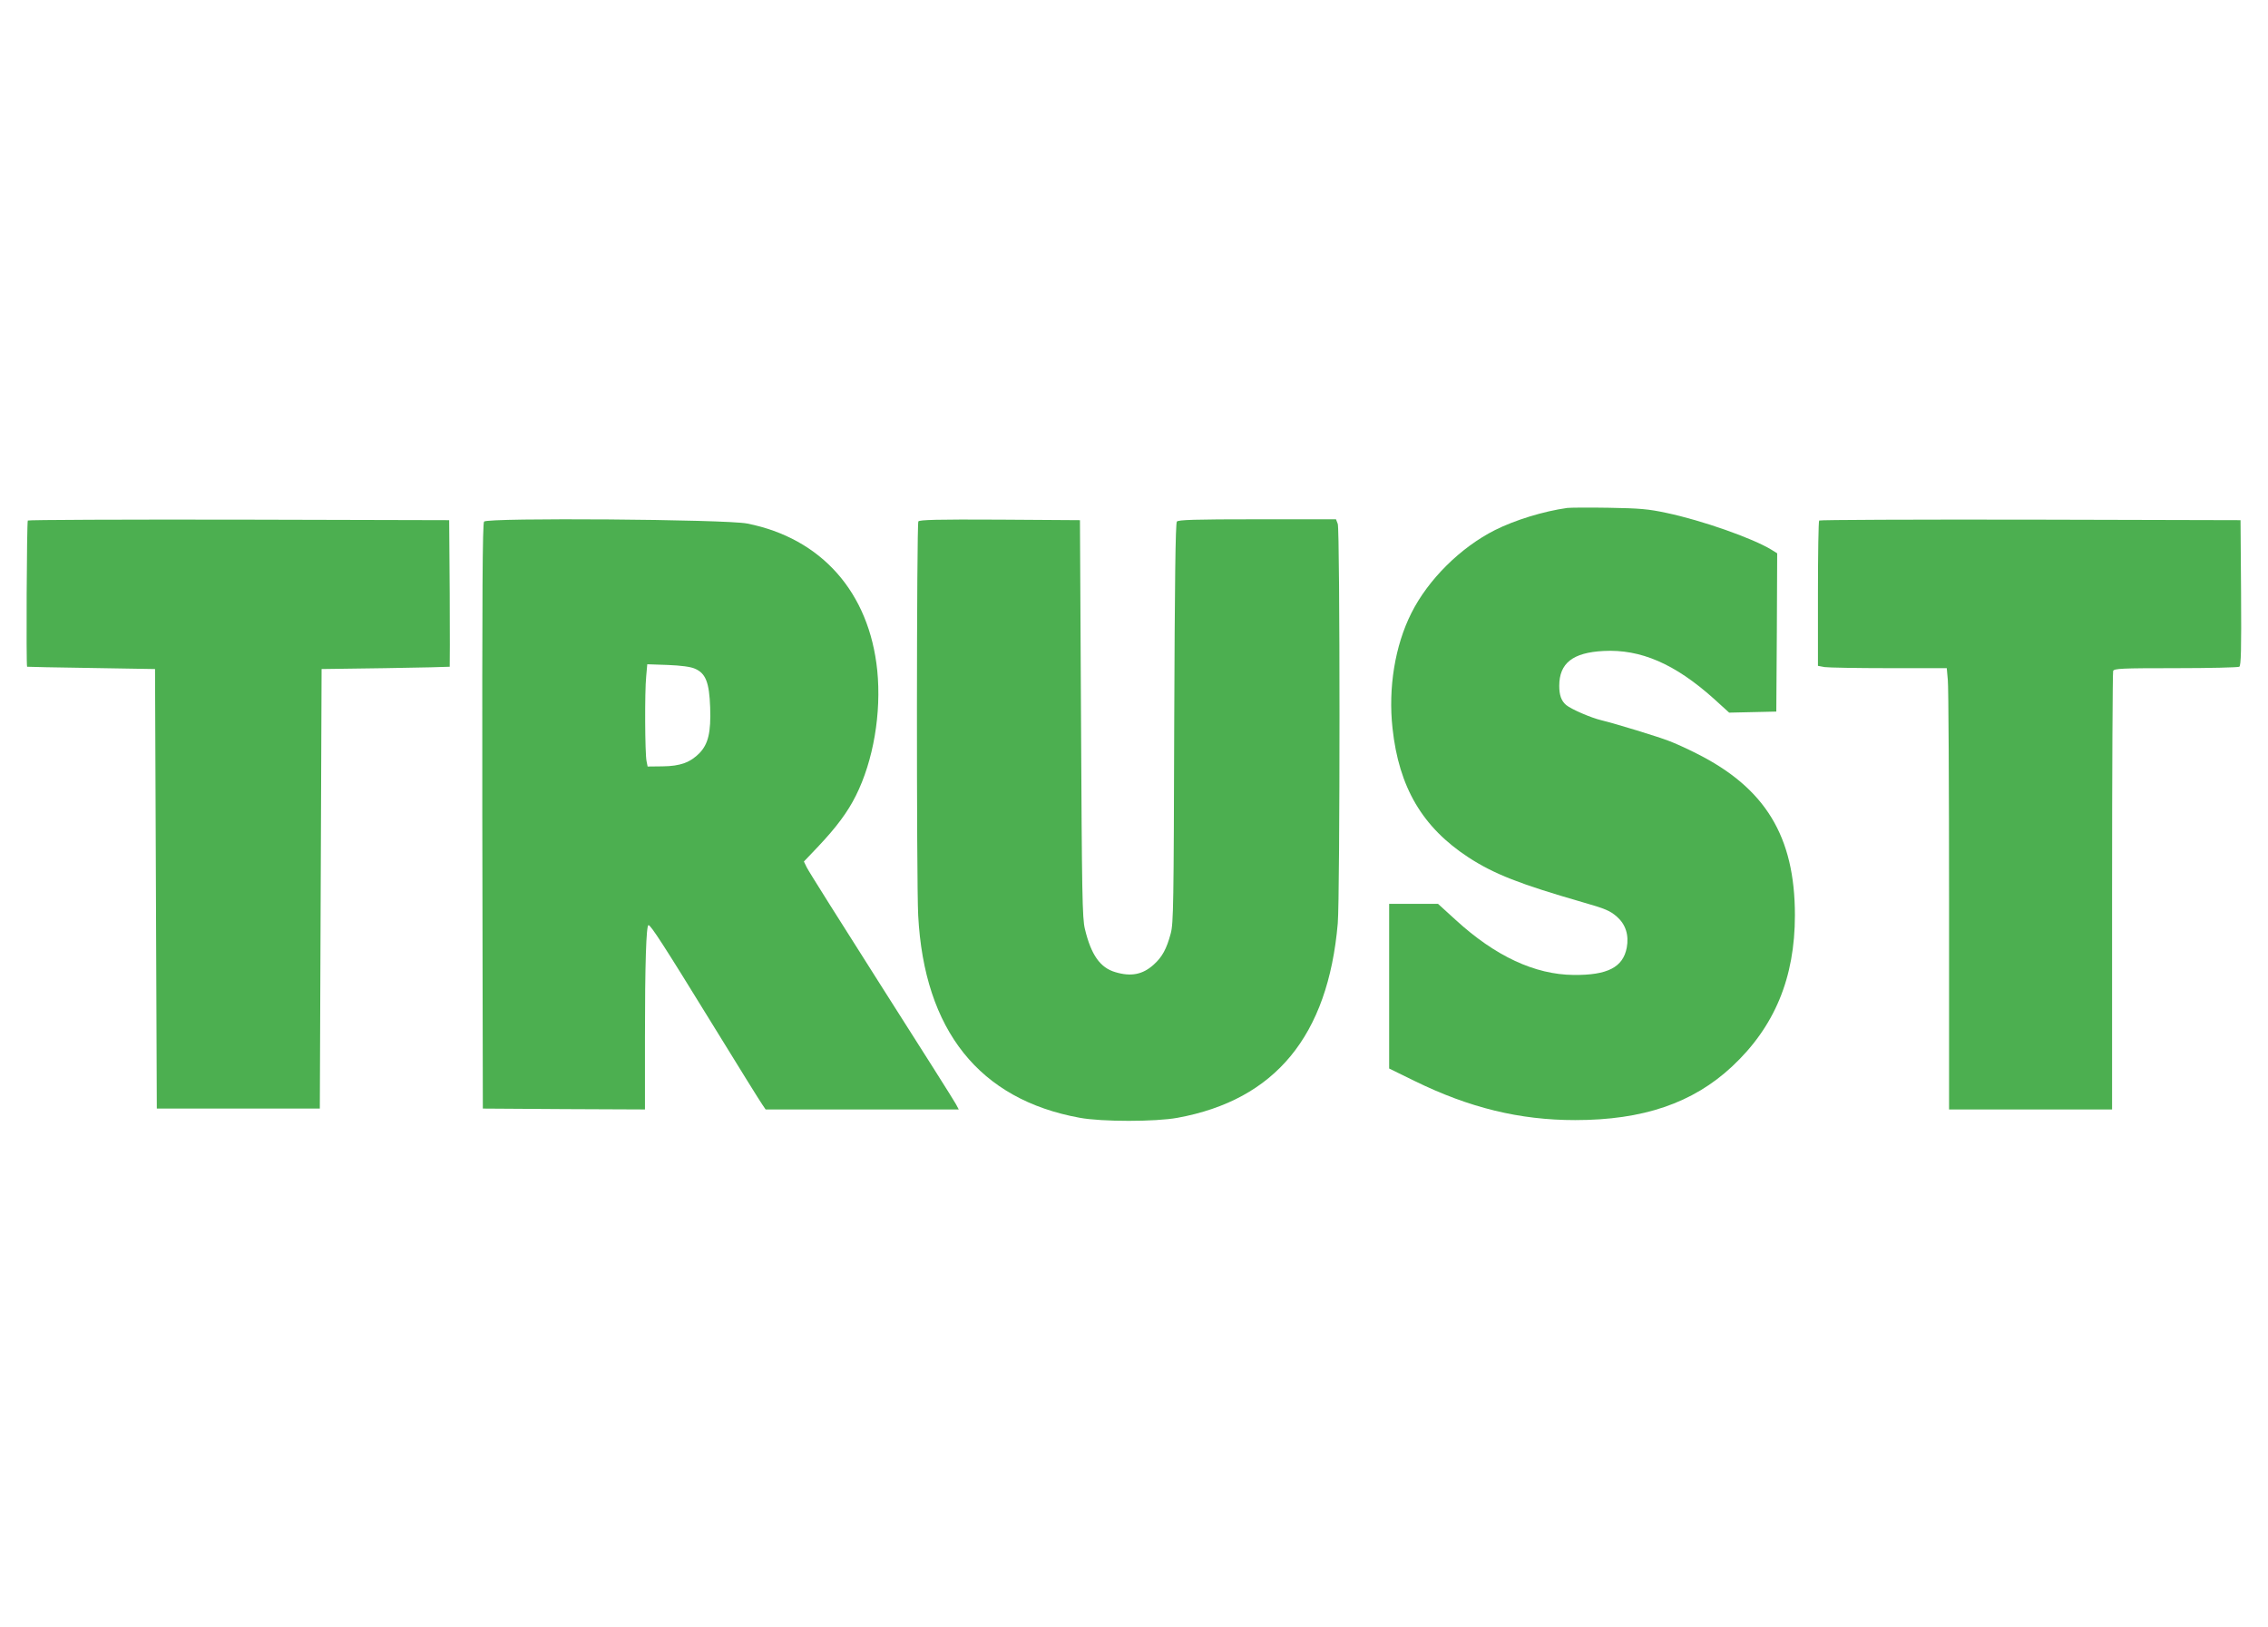
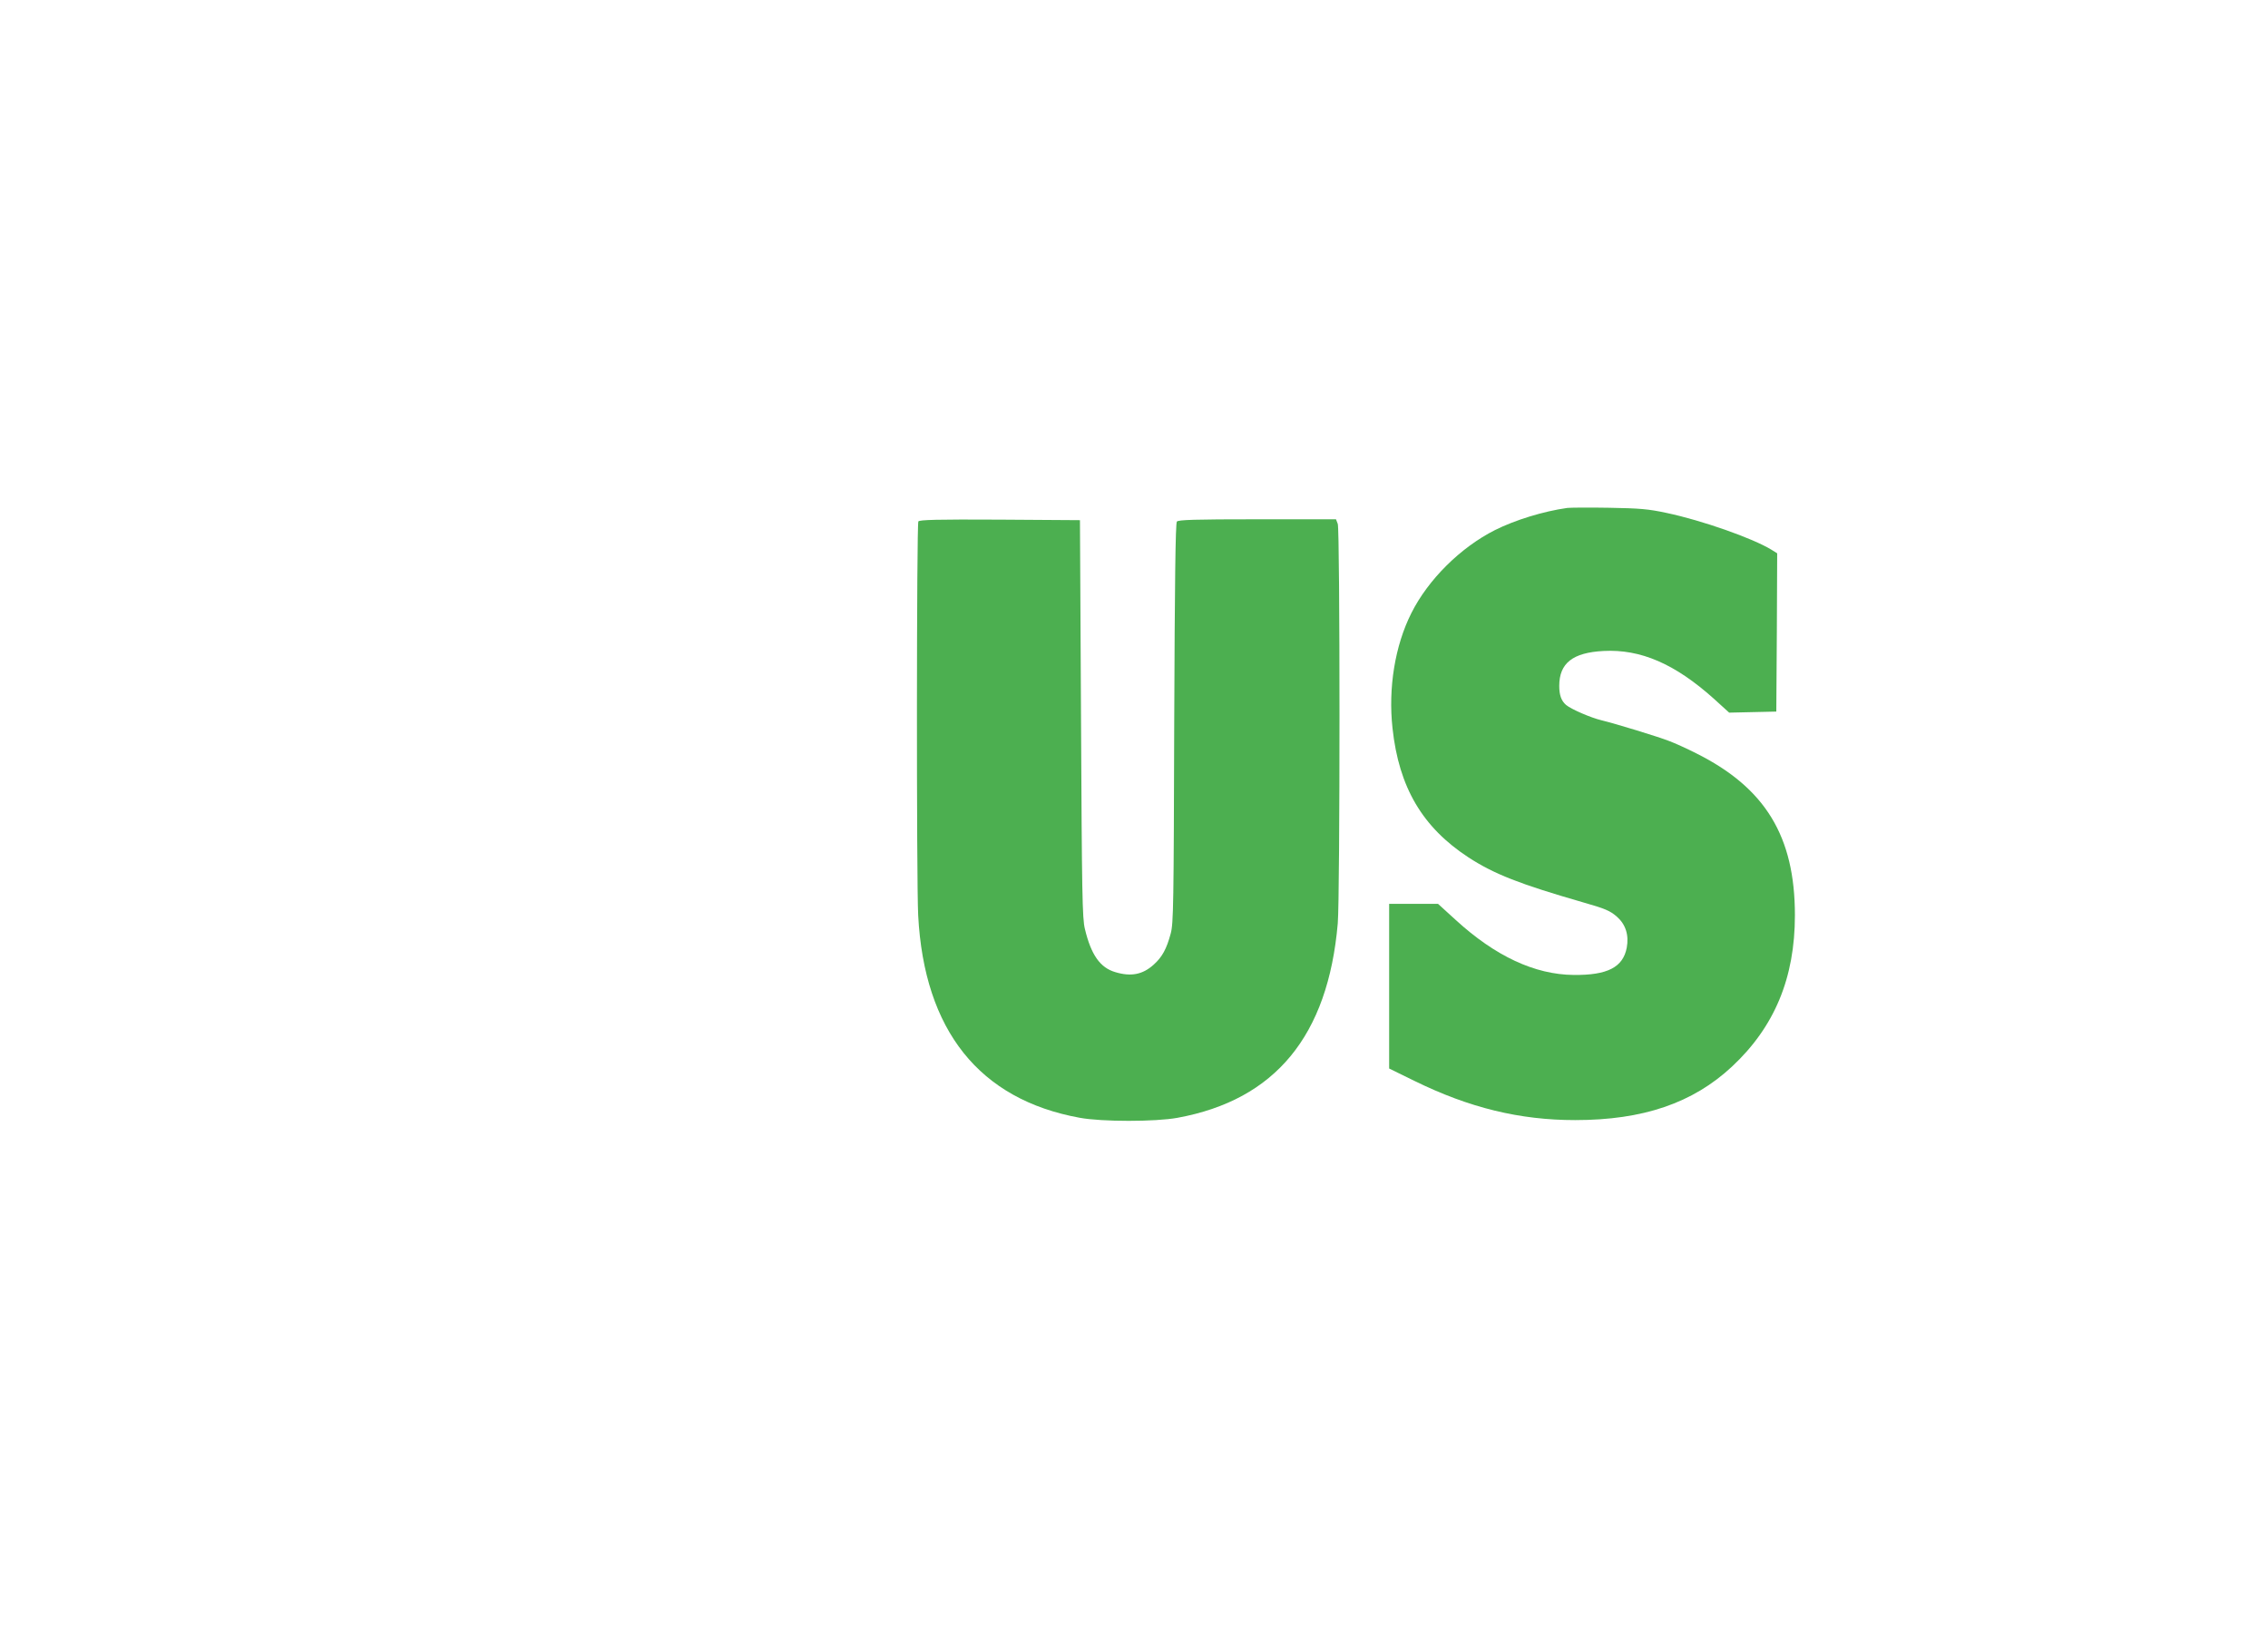
<svg xmlns="http://www.w3.org/2000/svg" version="1.0" width="1280pt" height="918pt" viewBox="0 0 1280 918" preserveAspectRatio="xMidYMid meet">
  <g transform="translate(0,918) scale(0.1,-0.1)" fill="#4caf50" stroke="none">
    <path d="M8845 6314 c-135 -19 -294 -68 -408 -125 -194 -98 -377 -279 -472 -469 -92 -183 -131 -421 -106 -649 36 -334 169 -559 429 -729 145 -94 288 -150 645 -253 127 -36 154 -48 192 -81 50 -44 69 -104 56 -175 -21 -111 -109 -156 -300 -154 -219 2 -442 106 -665 310 l-100 91 -138 0 -138 0 0 -465 0 -464 143 -70 c310 -152 594 -221 907 -221 383 0 664 96 885 302 240 224 355 500 355 854 0 445 -167 719 -558 914 -53 27 -122 58 -152 69 -64 25 -300 97 -382 117 -59 14 -170 62 -199 86 -27 23 -39 55 -39 108 0 128 76 188 250 197 209 11 402 -72 622 -269 l87 -79 133 3 133 3 3 447 2 446 -32 20 c-106 65 -393 166 -593 208 -102 22 -151 26 -325 29 -113 2 -218 1 -235 -1z" />
-     <path d="M157 6243 c-6 -6 -10 -820 -4 -825 1 -1 164 -4 362 -7 l360 -6 5 -1240 5 -1240 460 0 460 0 5 1240 5 1240 360 5 c198 3 361 7 363 8 1 1 1 188 0 415 l-3 412 -1186 3 c-652 1 -1189 -1 -1192 -5z" />
-     <path d="M2732 6237 c-9 -11 -11 -401 -10 -1663 l3 -1649 458 -3 457 -2 0 407 c0 411 7 633 20 633 13 0 88 -116 355 -550 147 -239 276 -447 287 -462 l19 -28 545 0 545 0 -16 30 c-8 16 -198 316 -421 666 -223 351 -413 652 -421 670 l-16 33 80 84 c104 110 167 195 213 287 99 197 145 467 121 707 -45 441 -315 746 -734 829 -118 24 -1467 34 -1485 11z m1190 -830 c61 -26 81 -78 86 -218 5 -141 -11 -207 -60 -258 -52 -53 -109 -74 -208 -75 l-85 -1 -6 30 c-9 40 -11 392 -2 479 l6 68 116 -4 c75 -3 129 -10 153 -21z" />
    <path d="M5183 6238 c-10 -16 -11 -2031 -1 -2223 34 -649 345 -1039 912 -1142 125 -23 427 -23 552 0 551 101 849 462 904 1097 13 153 13 2220 0 2254 l-10 26 -444 0 c-354 0 -446 -3 -454 -13 -8 -9 -12 -346 -15 -1138 -3 -1021 -4 -1130 -20 -1187 -23 -86 -48 -132 -96 -175 -62 -56 -128 -69 -217 -42 -85 25 -136 97 -171 243 -15 59 -17 198 -22 1187 l-6 1120 -452 3 c-355 2 -453 -1 -460 -10z" />
-     <path d="M10267 6243 c-4 -3 -7 -189 -7 -413 l0 -407 38 -7 c20 -3 184 -6 363 -6 l326 0 6 -67 c4 -38 7 -598 7 -1245 l0 -1178 460 0 460 0 0 1229 c0 676 3 1236 6 1245 5 14 46 16 353 16 190 0 352 4 359 8 10 7 12 97 10 418 l-3 409 -1186 3 c-652 1 -1189 -1 -1192 -5z" />
  </g>
</svg>